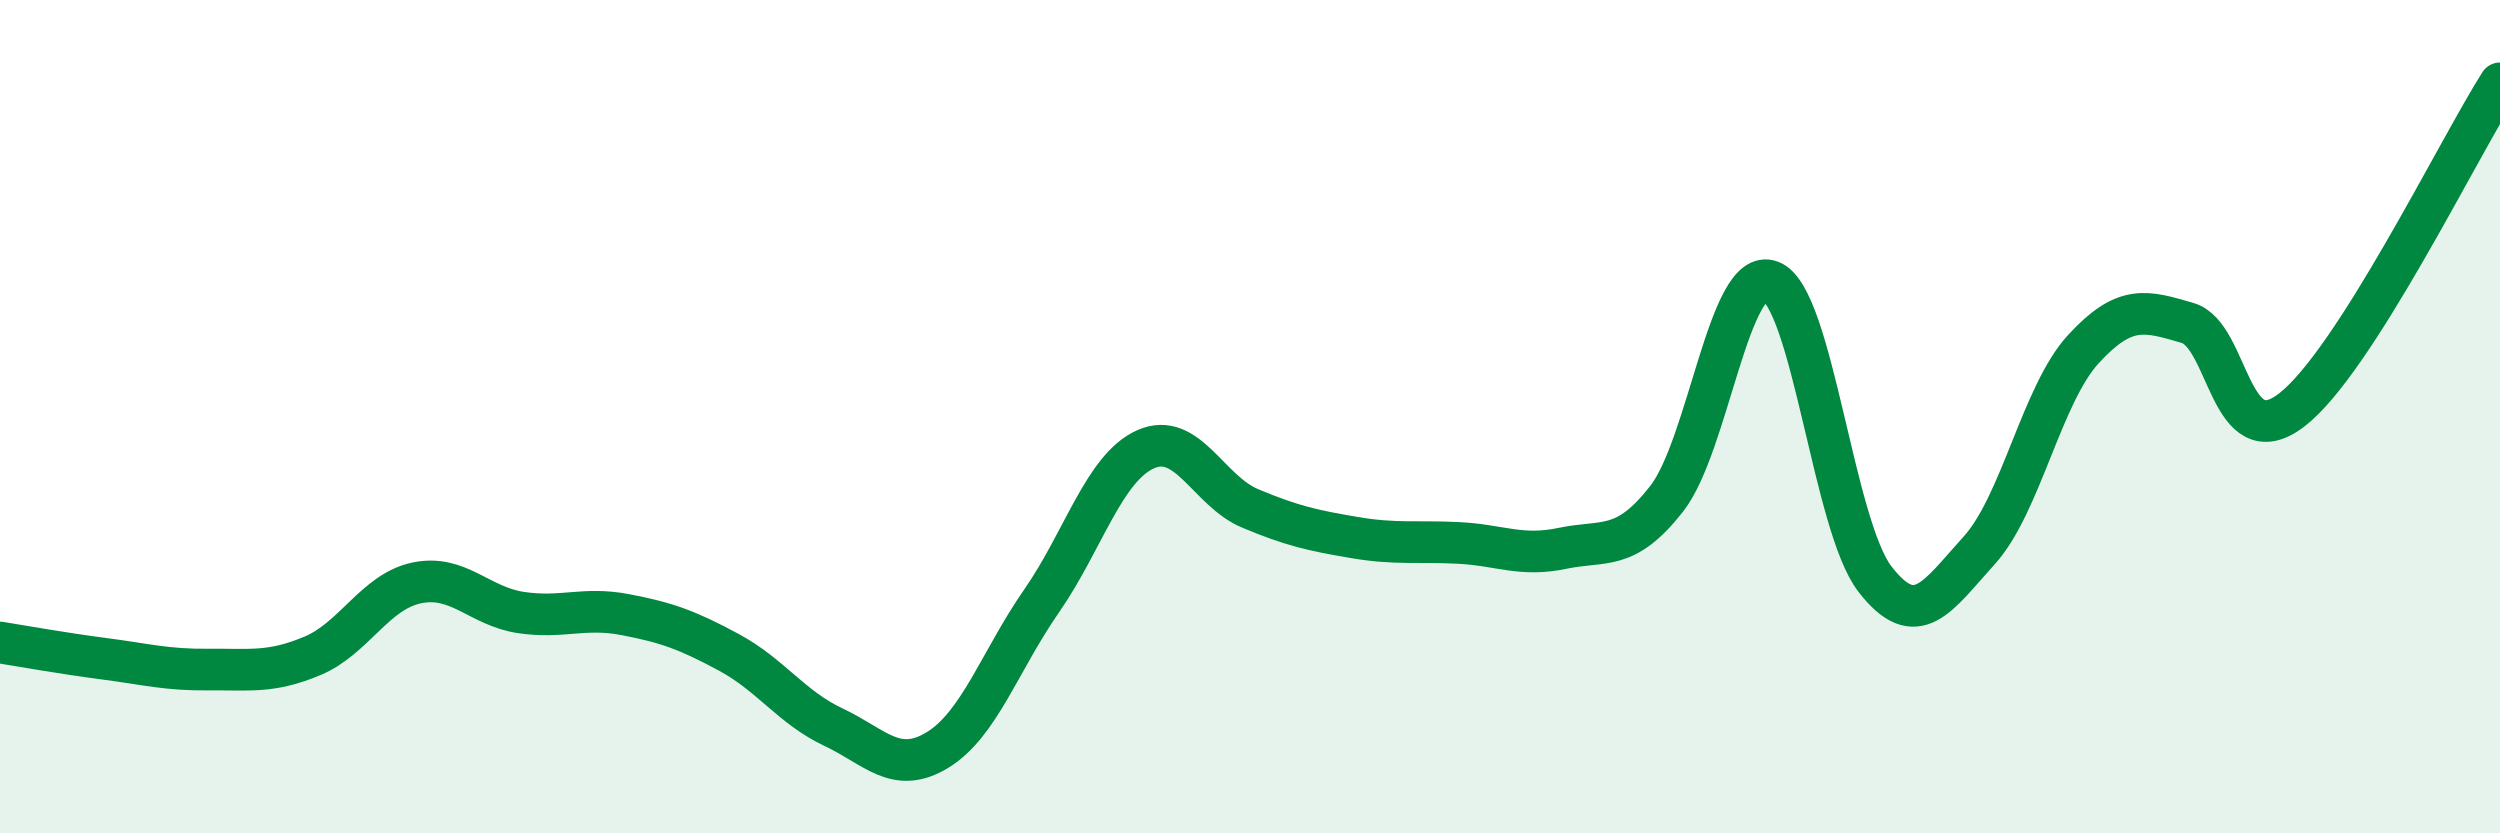
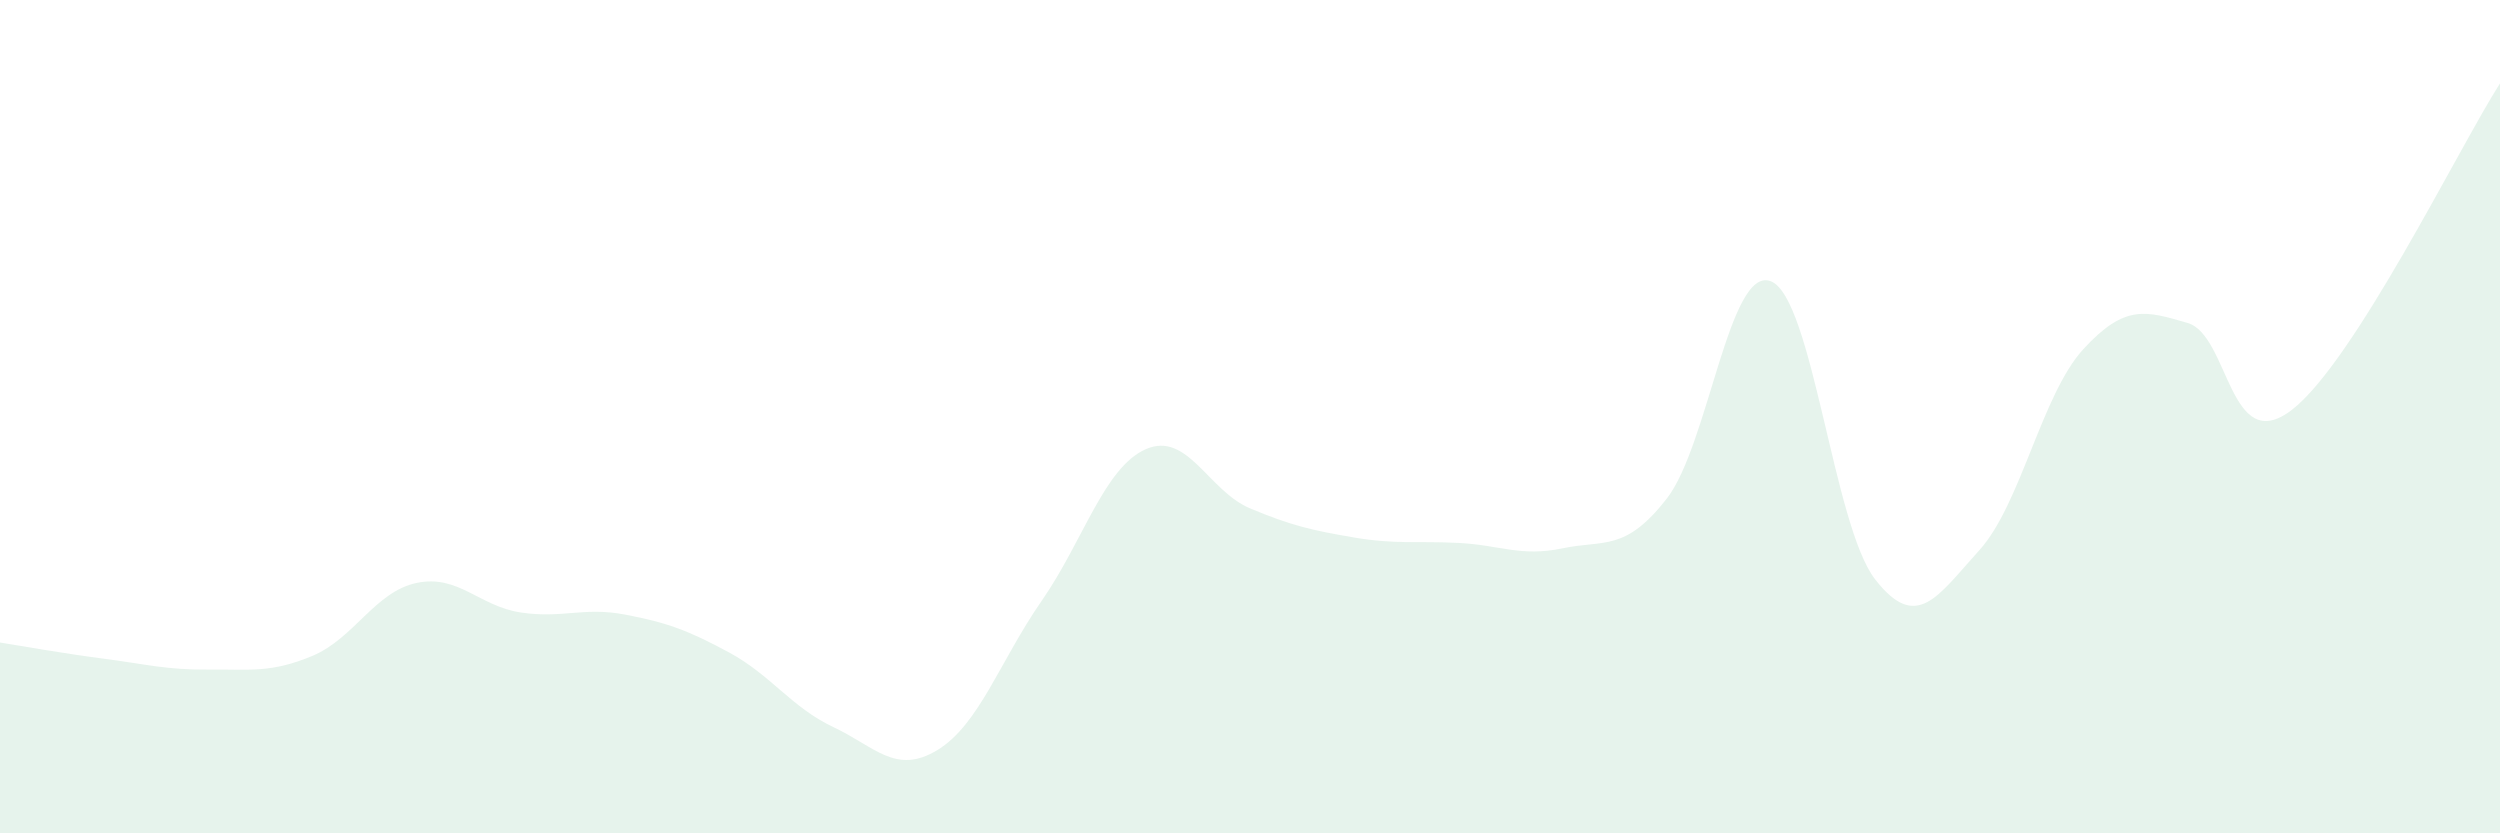
<svg xmlns="http://www.w3.org/2000/svg" width="60" height="20" viewBox="0 0 60 20">
  <path d="M 0,15.42 C 0.5,15.5 1.5,15.68 2.5,15.81 C 3.5,15.94 4,16.08 5,16.07 C 6,16.06 6.5,16.16 7.5,15.74 C 8.5,15.32 9,14.2 10,13.99 C 11,13.78 11.5,14.55 12.5,14.7 C 13.5,14.85 14,14.56 15,14.75 C 16,14.94 16.5,15.12 17.5,15.66 C 18.5,16.2 19,16.98 20,17.45 C 21,17.92 21.5,18.61 22.5,18 C 23.5,17.39 24,15.86 25,14.42 C 26,12.98 26.5,11.22 27.5,10.78 C 28.5,10.34 29,11.78 30,12.2 C 31,12.62 31.5,12.73 32.5,12.9 C 33.5,13.07 34,12.98 35,13.03 C 36,13.08 36.5,13.37 37.5,13.16 C 38.5,12.95 39,13.25 40,11.97 C 41,10.69 41.5,6.36 42.5,6.75 C 43.5,7.14 44,12.61 45,13.9 C 46,15.19 46.5,14.31 47.5,13.21 C 48.5,12.11 49,9.47 50,8.38 C 51,7.29 51.5,7.46 52.5,7.75 C 53.5,8.04 53.5,10.99 55,9.84 C 56.5,8.69 59,3.57 60,2L60 20L0 20Z" fill="#008740" opacity="0.1" stroke-linecap="round" stroke-linejoin="round" />
-   <path d="M 0,15.42 C 0.5,15.5 1.5,15.68 2.5,15.81 C 3.5,15.94 4,16.08 5,16.07 C 6,16.06 6.5,16.16 7.5,15.74 C 8.5,15.32 9,14.2 10,13.99 C 11,13.78 11.5,14.55 12.5,14.7 C 13.5,14.85 14,14.56 15,14.75 C 16,14.94 16.5,15.12 17.5,15.66 C 18.5,16.2 19,16.98 20,17.45 C 21,17.92 21.5,18.61 22.5,18 C 23.5,17.39 24,15.86 25,14.42 C 26,12.98 26.5,11.22 27.5,10.78 C 28.5,10.34 29,11.78 30,12.2 C 31,12.62 31.5,12.73 32.5,12.9 C 33.5,13.07 34,12.98 35,13.03 C 36,13.08 36.5,13.37 37.5,13.16 C 38.5,12.95 39,13.25 40,11.97 C 41,10.69 41.5,6.36 42.5,6.75 C 43.5,7.14 44,12.61 45,13.9 C 46,15.19 46.5,14.31 47.5,13.21 C 48.5,12.11 49,9.47 50,8.38 C 51,7.29 51.5,7.46 52.5,7.75 C 53.5,8.04 53.5,10.99 55,9.84 C 56.5,8.69 59,3.57 60,2" stroke="#008740" stroke-width="1" fill="none" stroke-linecap="round" stroke-linejoin="round" />
</svg>